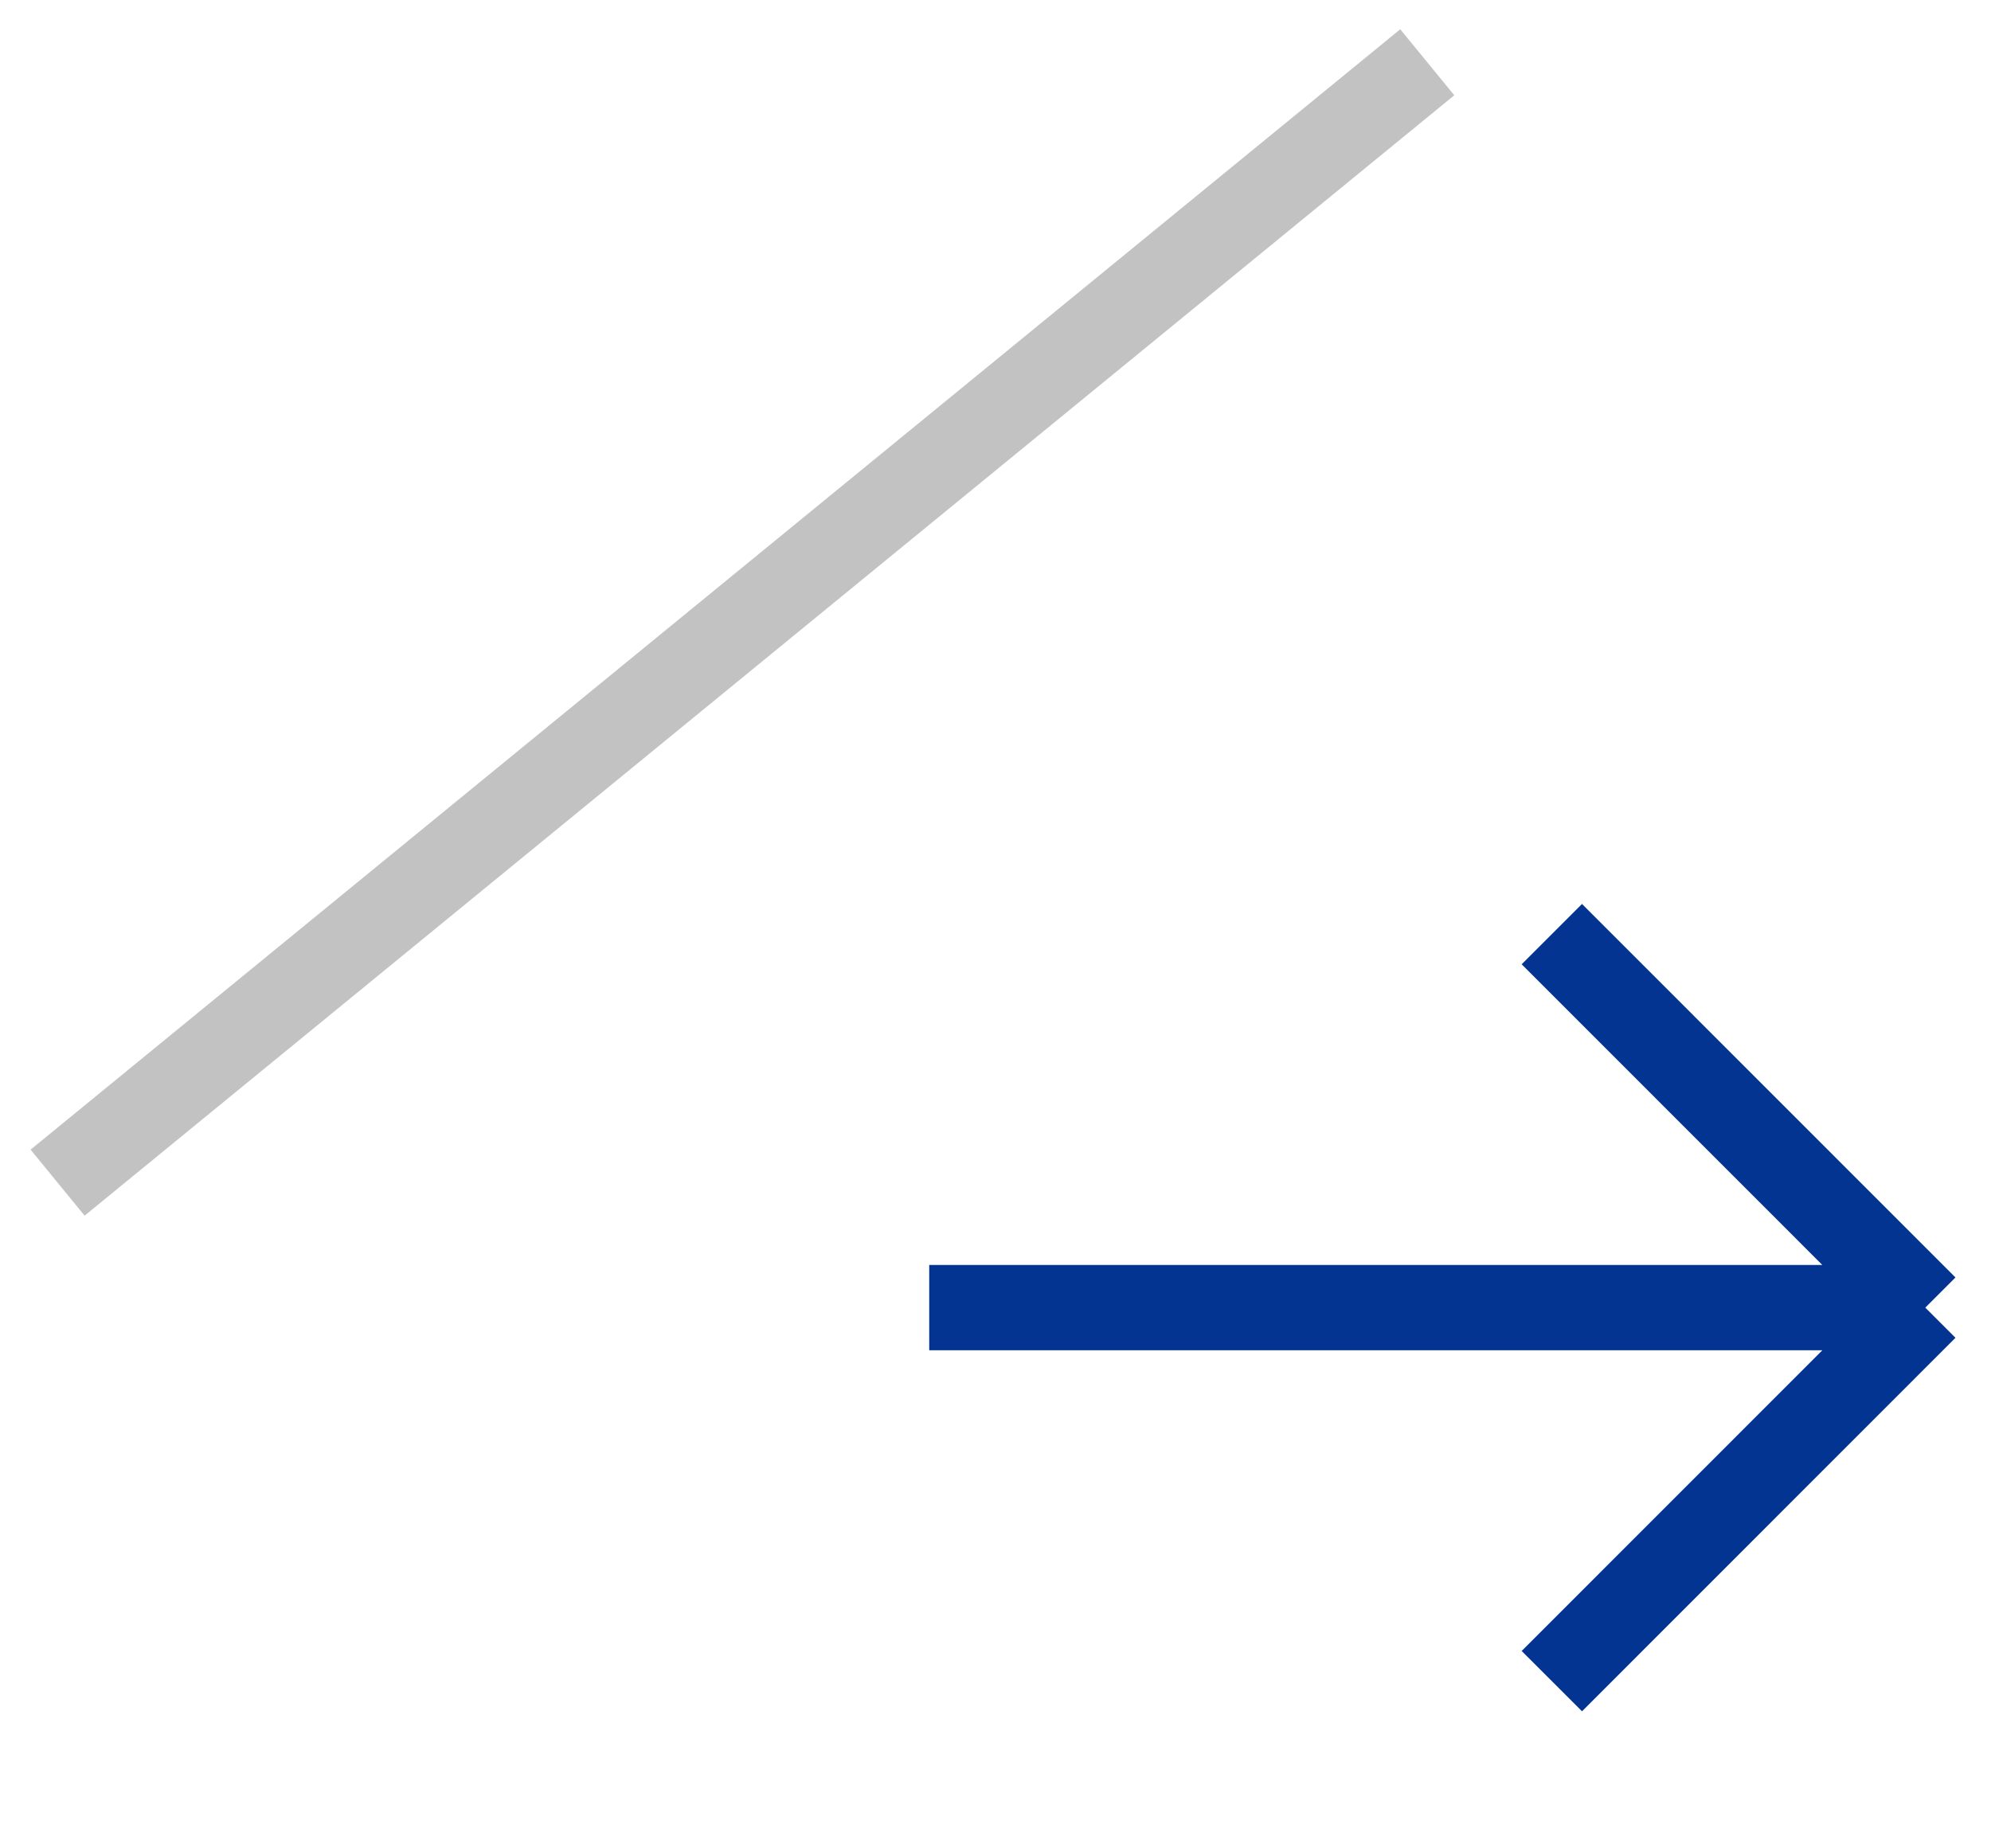
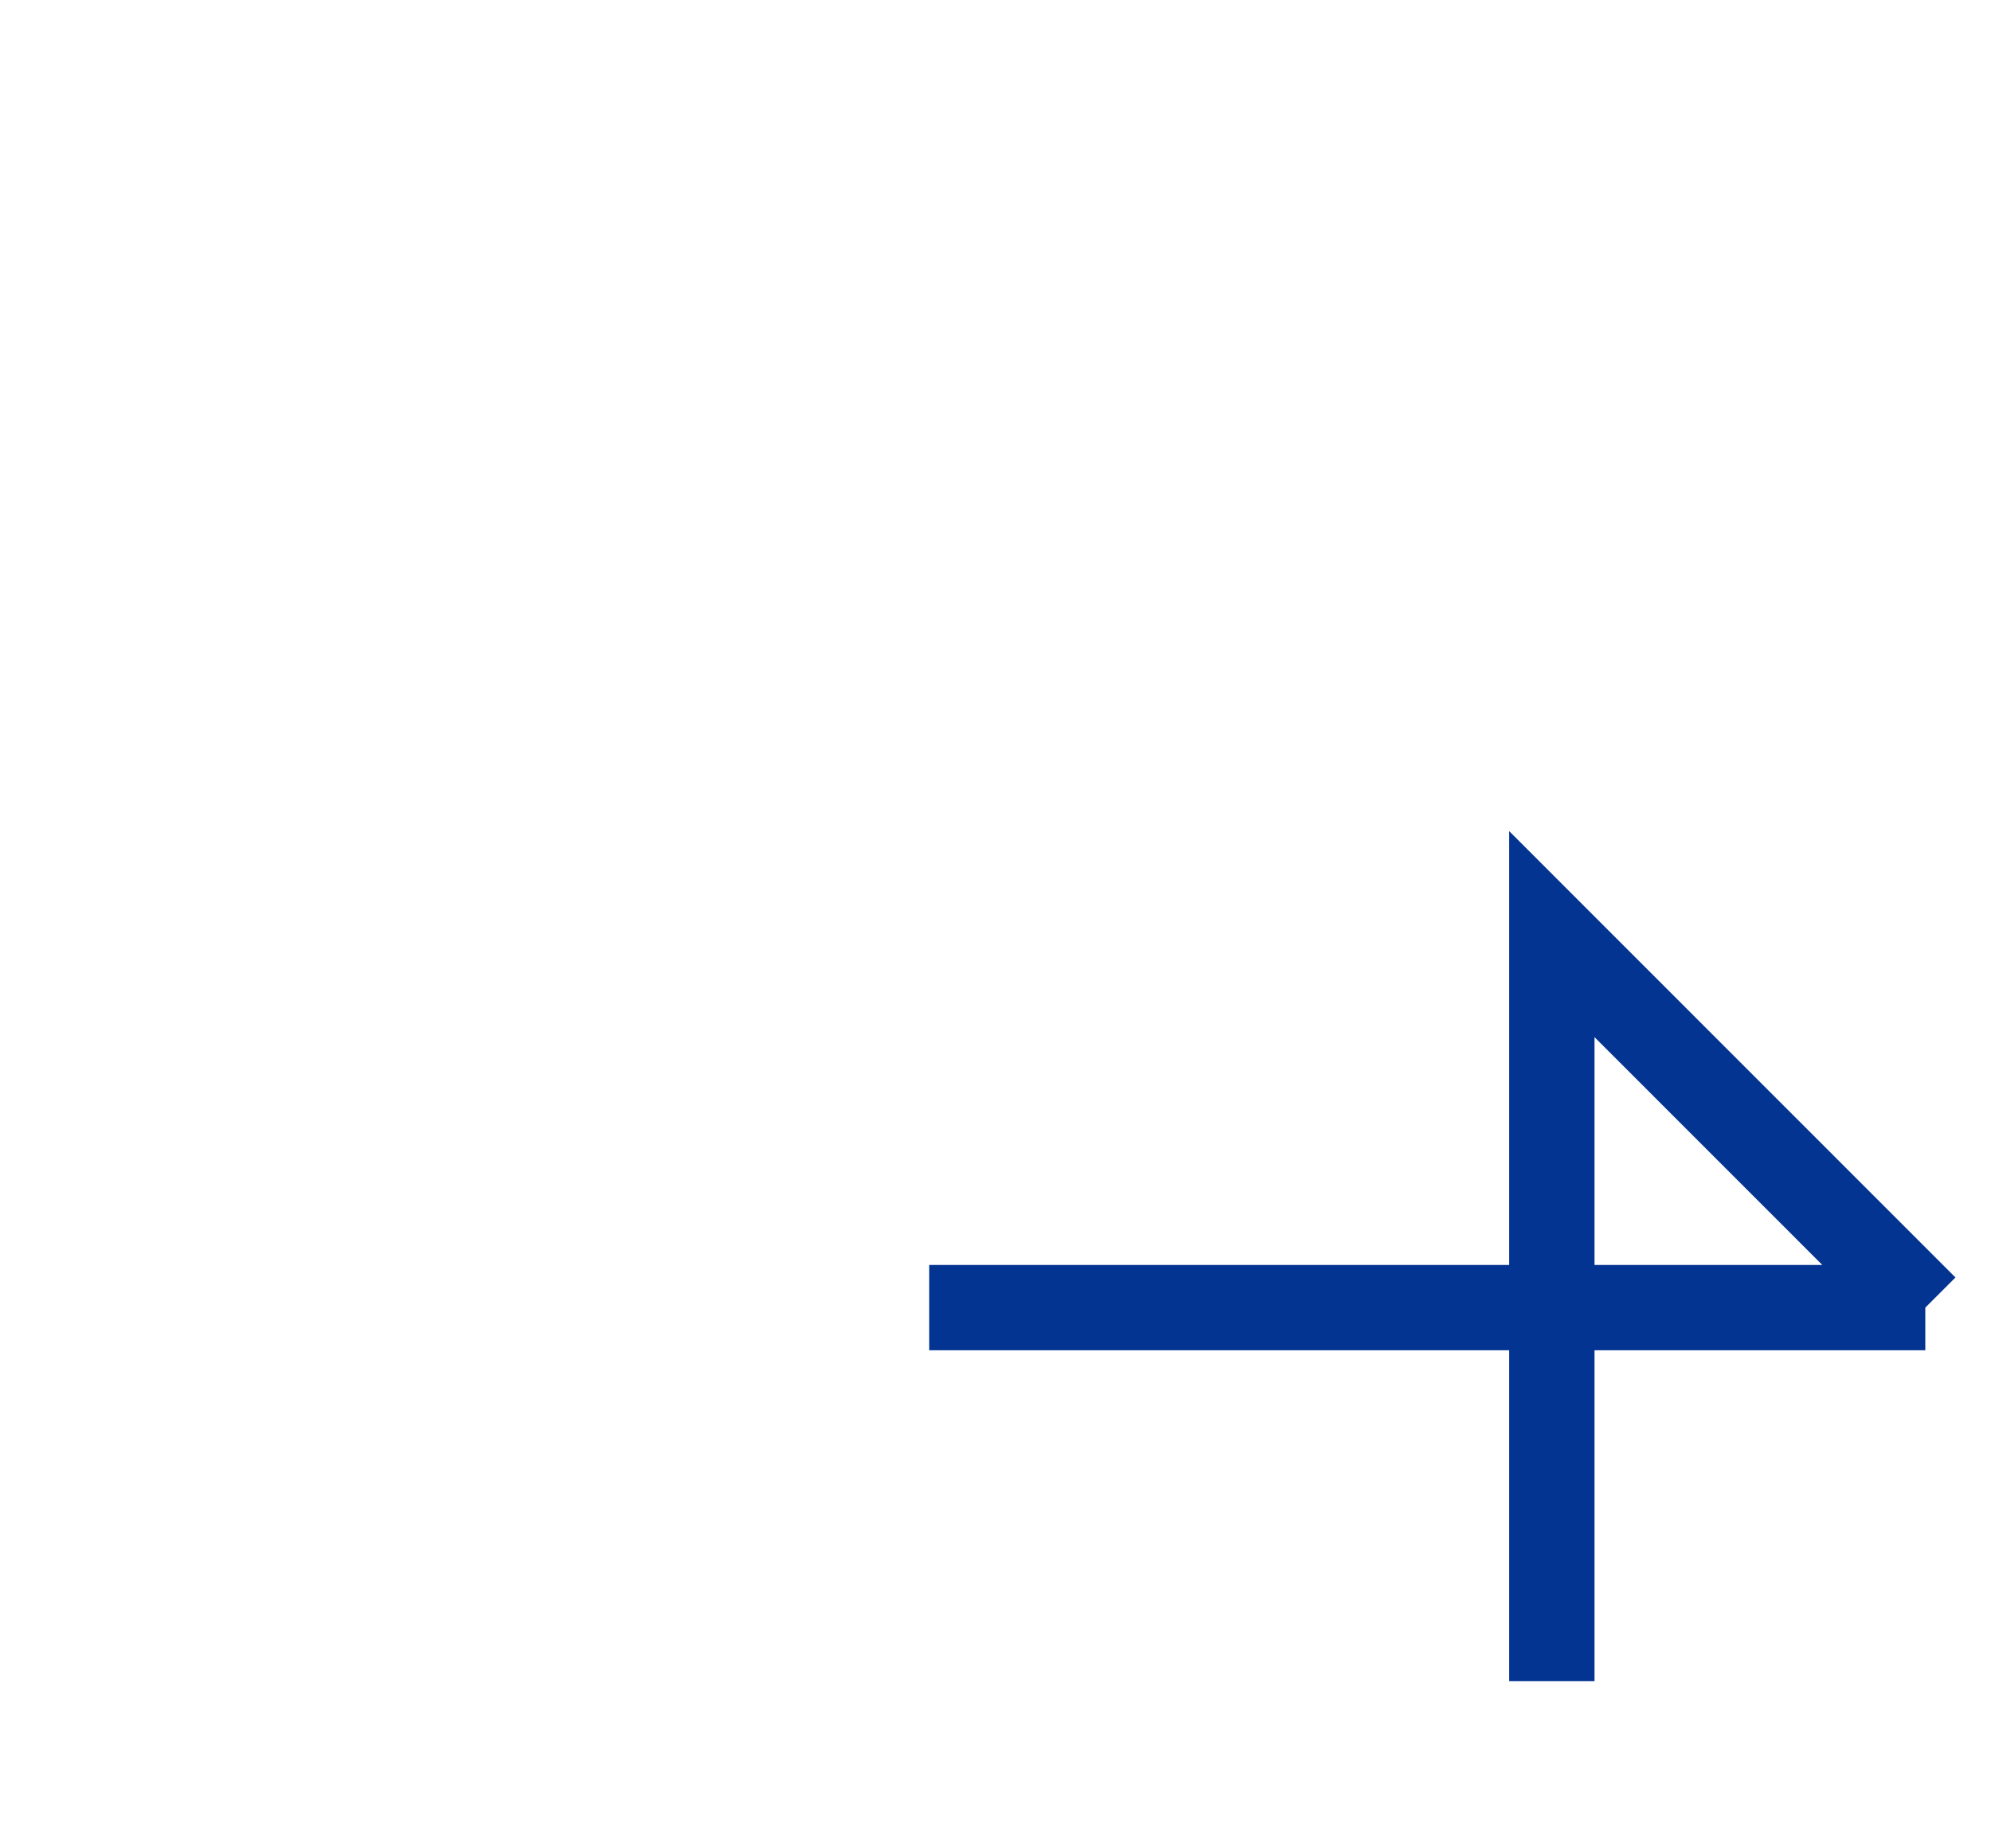
<svg xmlns="http://www.w3.org/2000/svg" width="14" height="13" viewBox="0 0 14 13" fill="none">
-   <path d="M10.036 0.438L0.405 8.318" stroke="#C2C2C2" stroke-width="0.6" />
-   <path d="M6.534 9.197H13.538M13.538 9.197L10.912 6.57M13.538 9.197L10.912 11.824" stroke="#043491" stroke-width="0.6" />
+   <path d="M6.534 9.197H13.538M13.538 9.197L10.912 6.57L10.912 11.824" stroke="#043491" stroke-width="0.6" />
</svg>